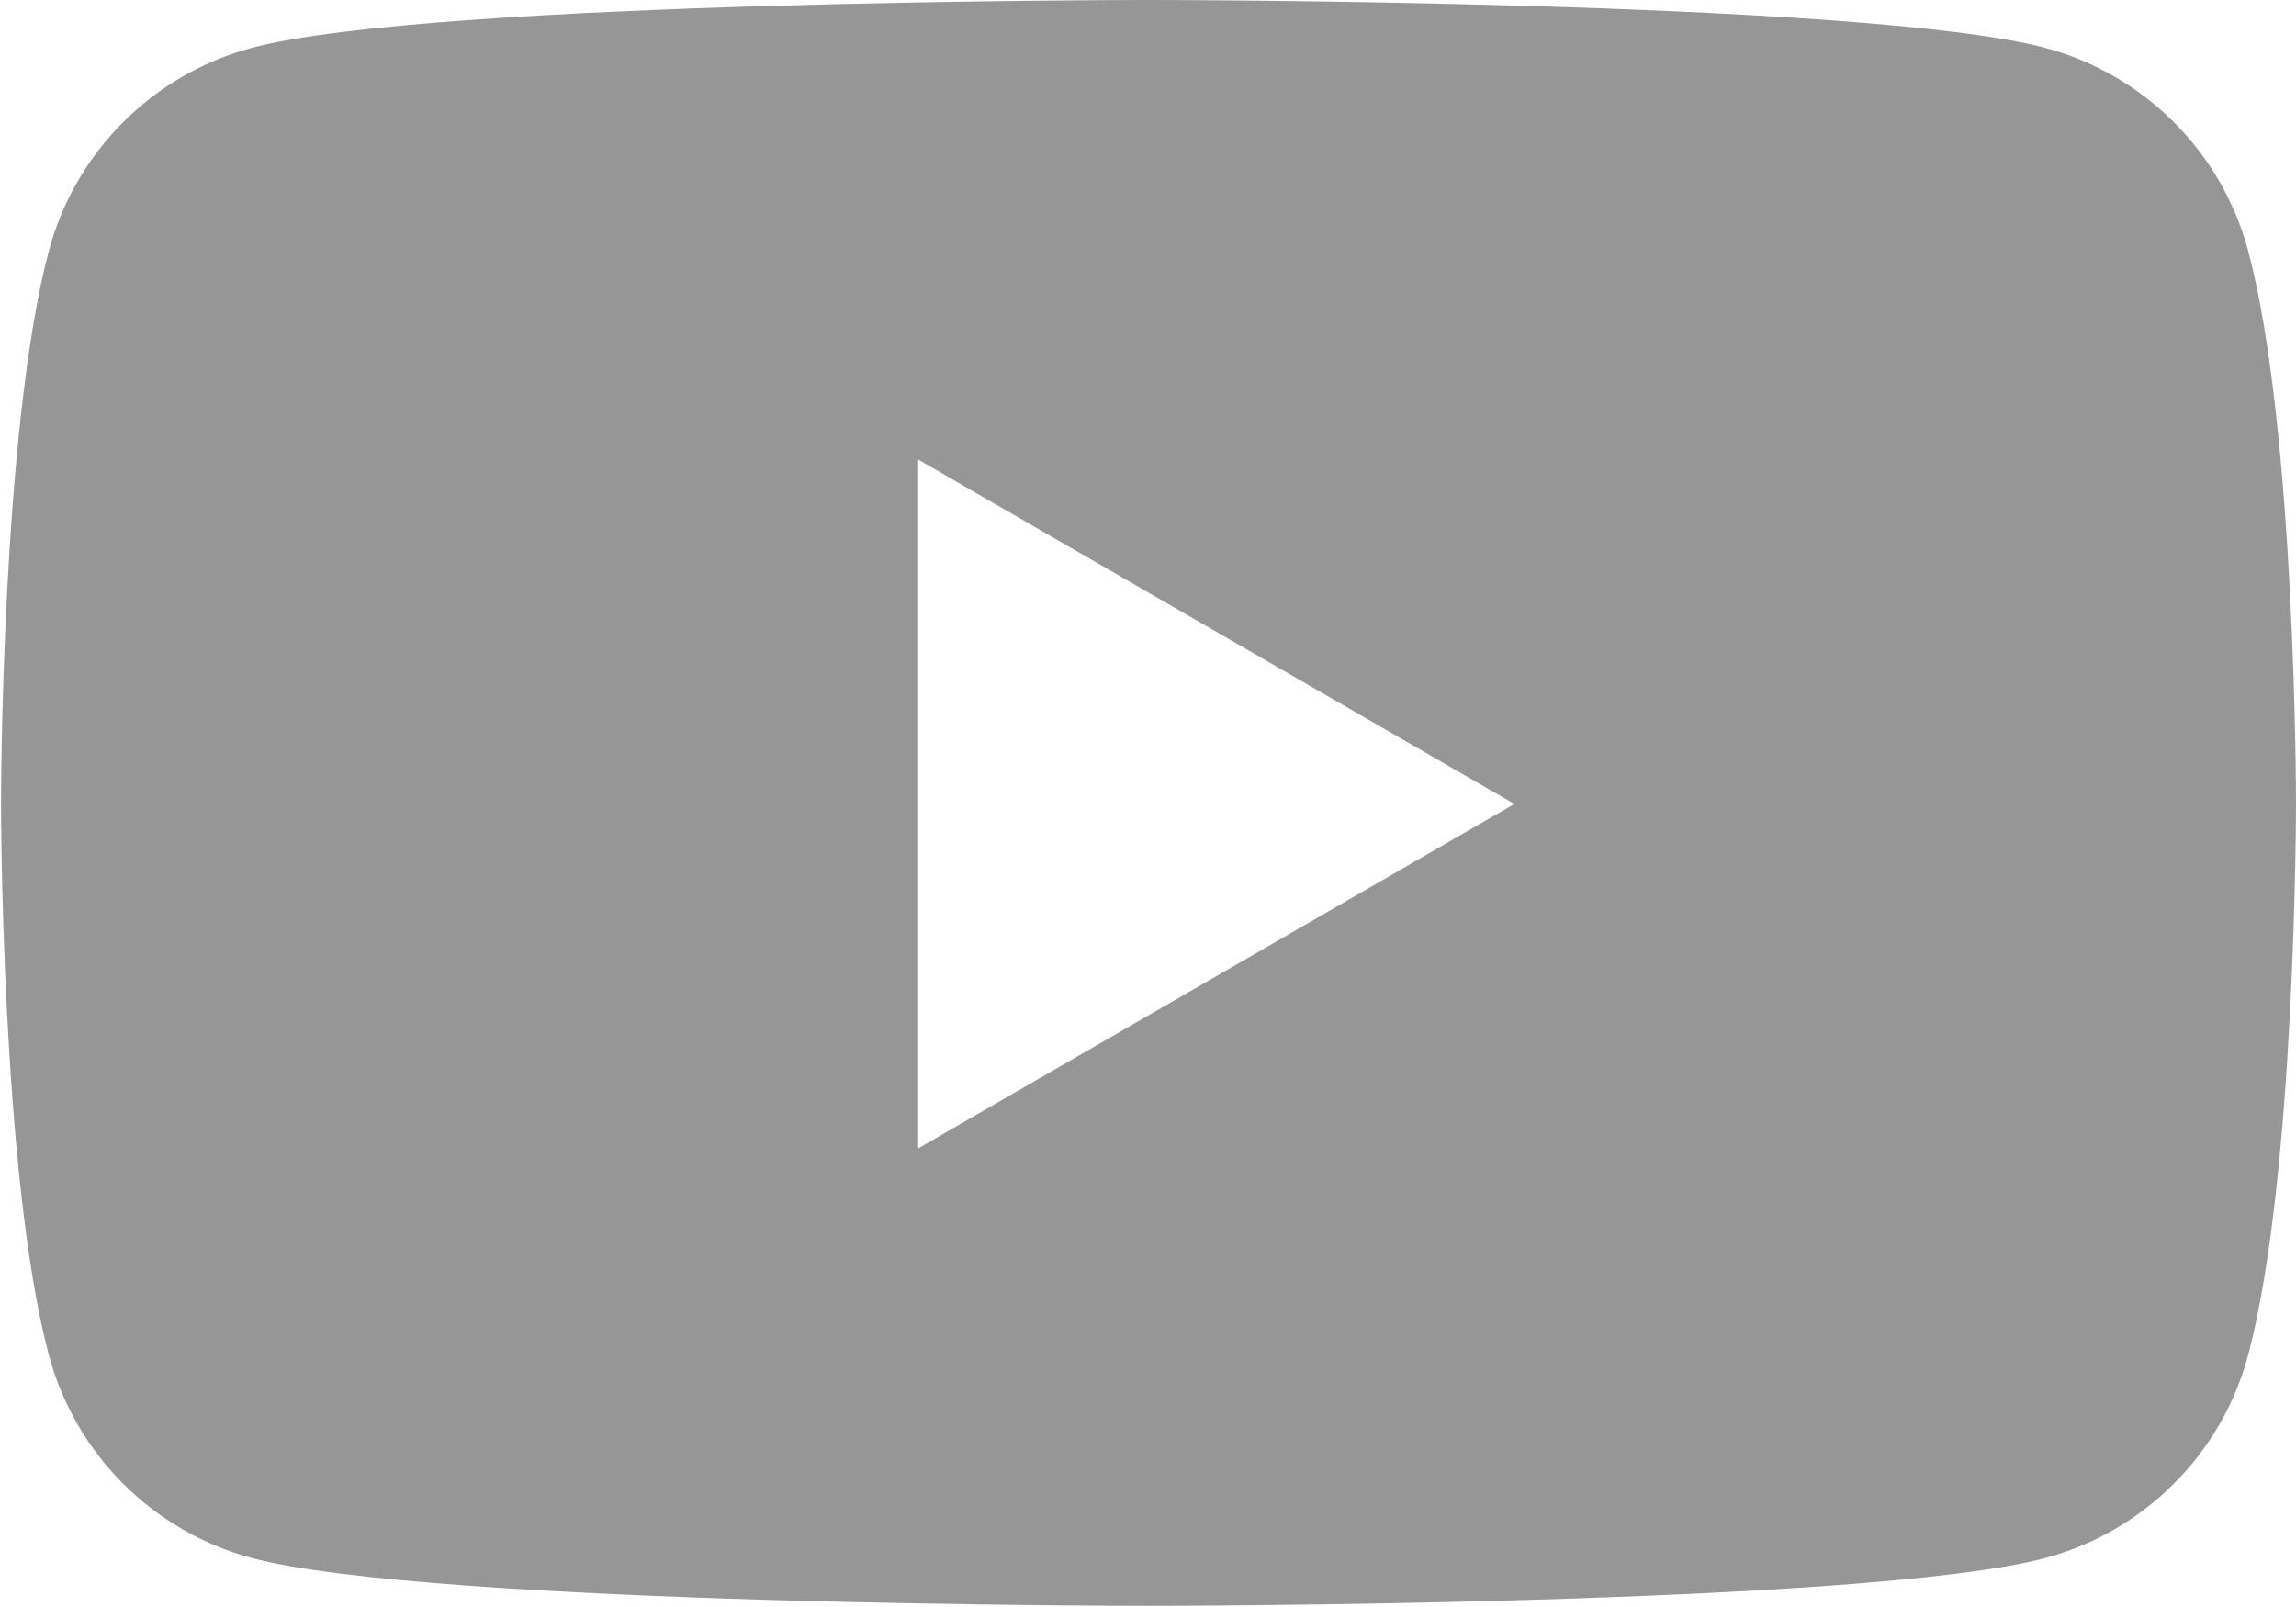
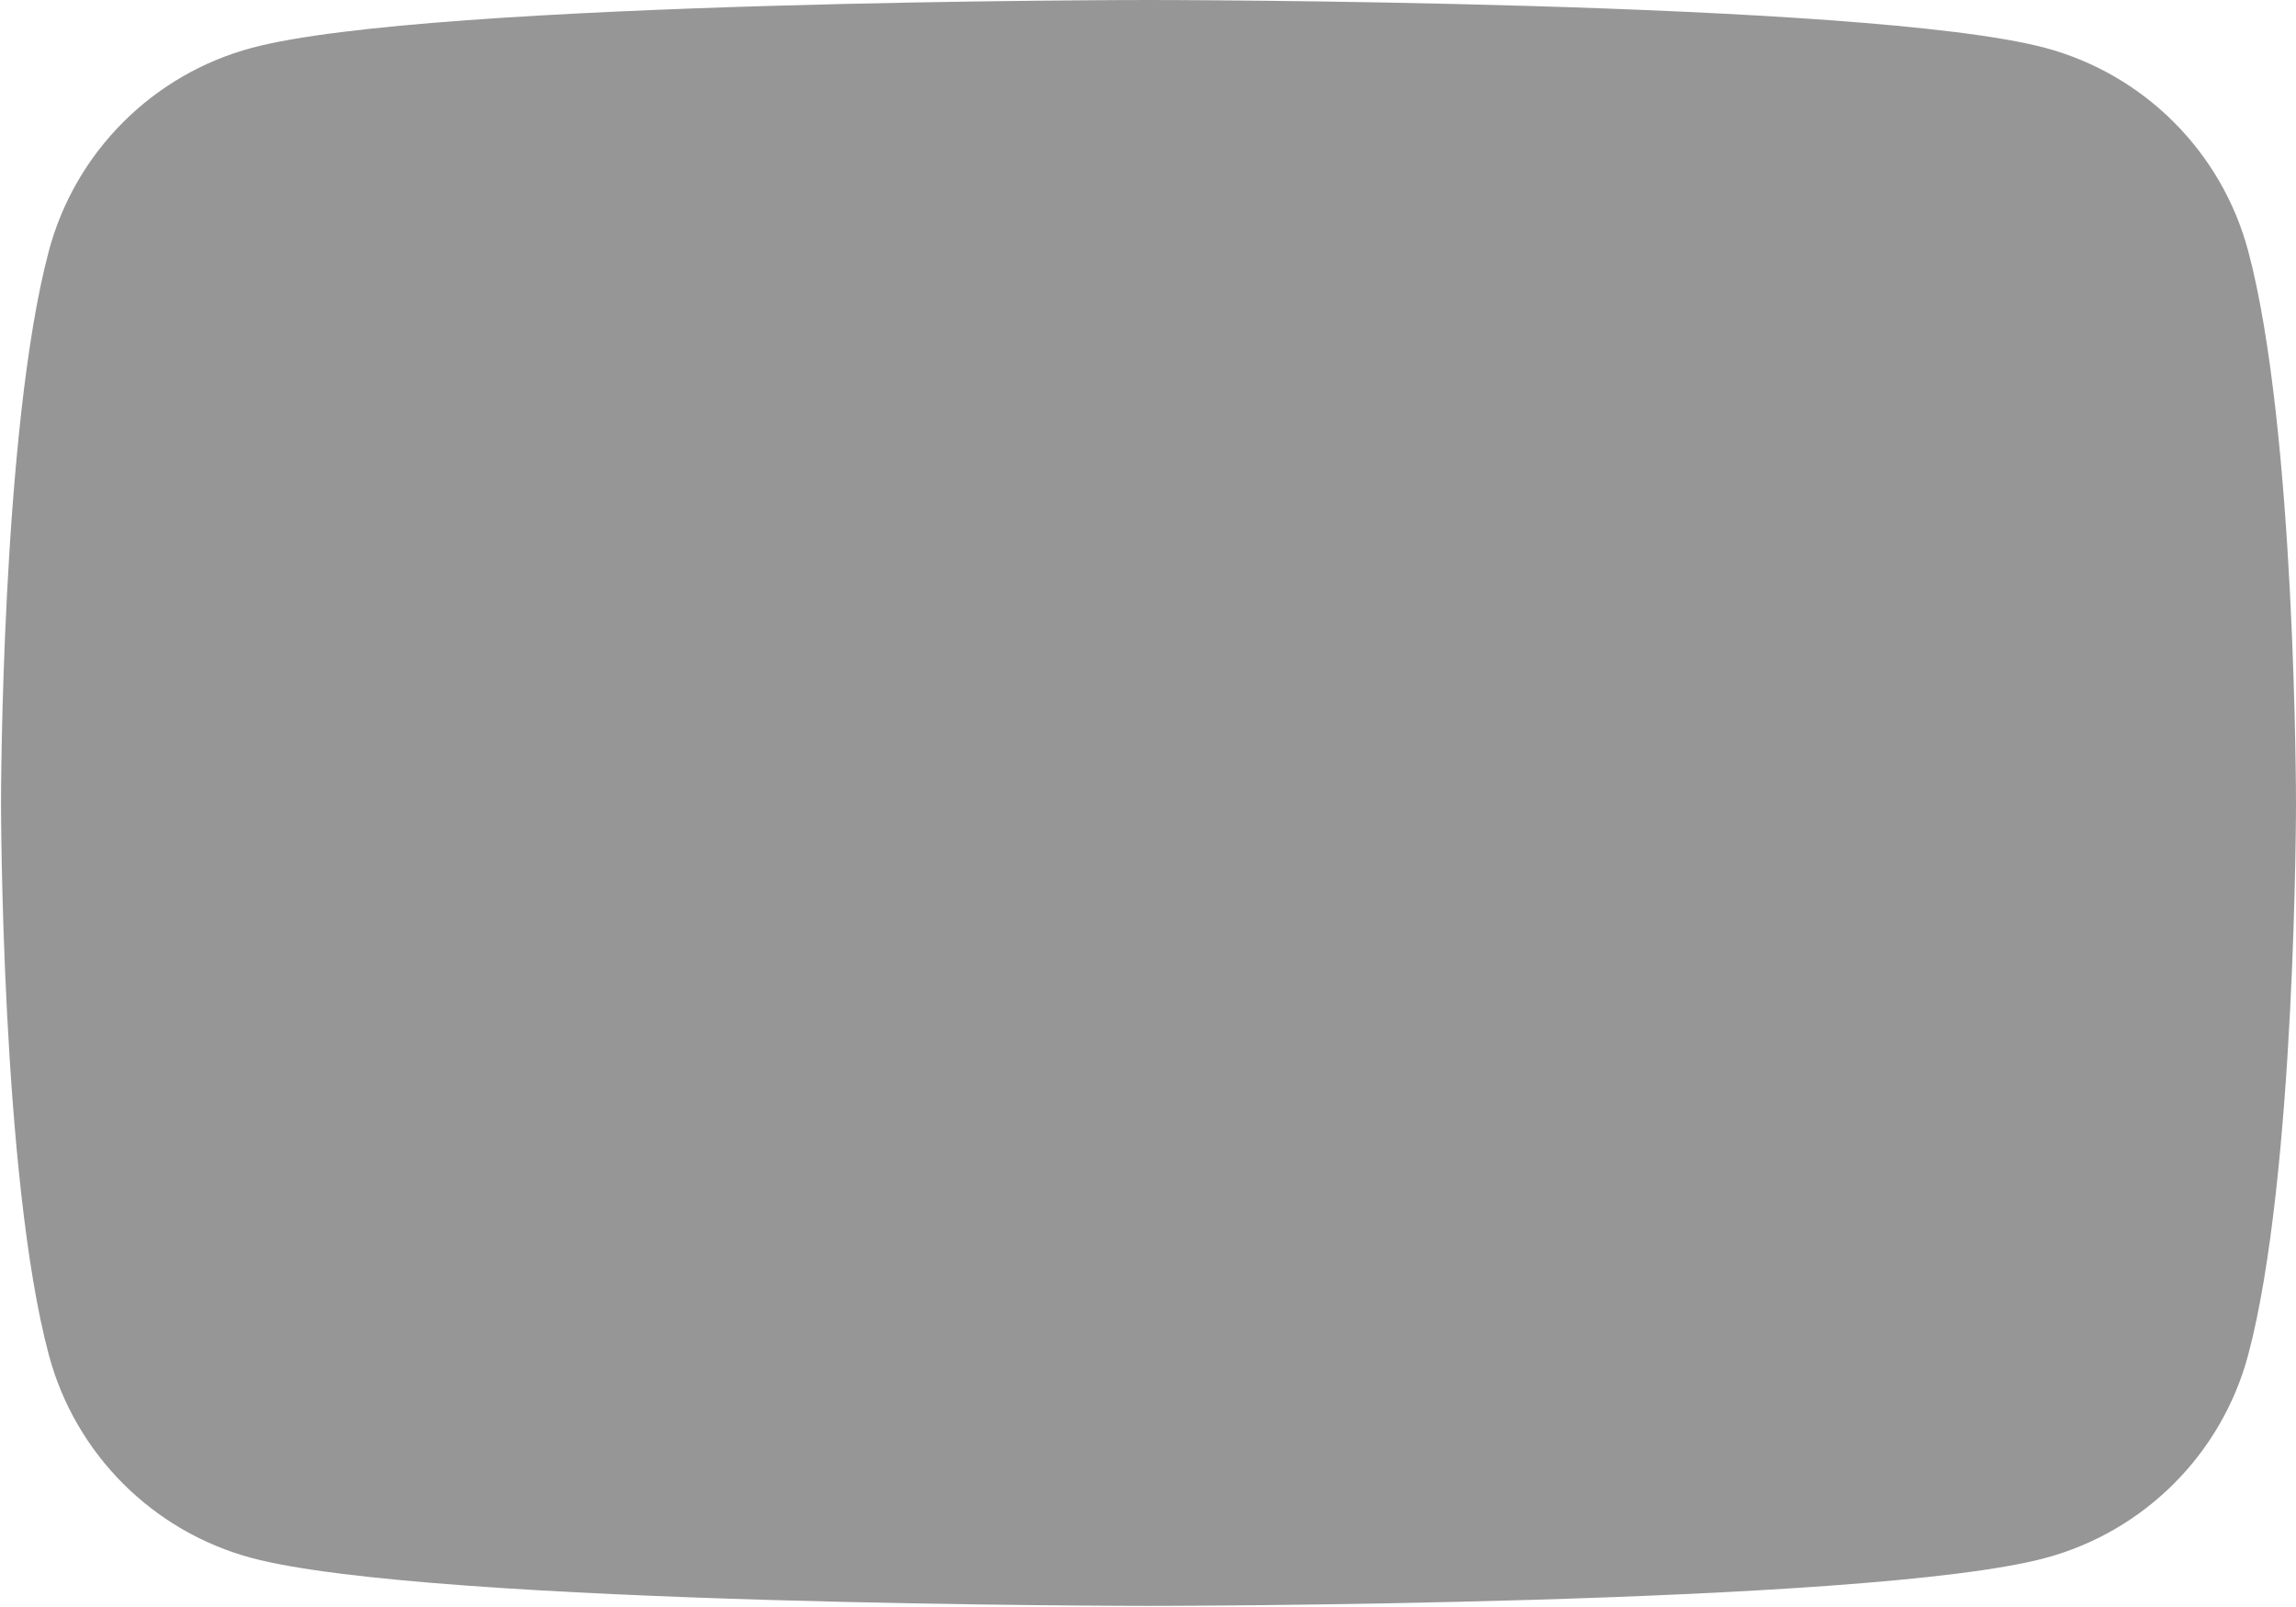
<svg xmlns="http://www.w3.org/2000/svg" id="_レイヤー_2" data-name="レイヤー 2" viewBox="0 0 22.53 15.77">
  <defs>
    <style>
      .cls-1 {
        fill: #969696;
        stroke-width: 0px;
      }
    </style>
  </defs>
  <g id="footer">
-     <path class="cls-1" d="m9.01,11.27v-6.76l5.85,3.38-5.85,3.38h0ZM22.06,2.46c-.26-.97-1.02-1.73-1.99-1.99-1.76-.47-8.8-.47-8.8-.47,0,0-7.05,0-8.8.47-.97.26-1.73,1.02-1.99,1.99-.47,1.76-.47,5.42-.47,5.42,0,0,0,3.67.47,5.42.26.97,1.02,1.73,1.99,1.99,1.76.47,8.8.47,8.8.47,0,0,7.05,0,8.8-.47.97-.26,1.73-1.02,1.99-1.99.47-1.76.47-5.42.47-5.42,0,0,0-3.67-.47-5.42h0Z" />
+     <path class="cls-1" d="m9.01,11.27v-6.76h0ZM22.06,2.46c-.26-.97-1.02-1.73-1.99-1.99-1.76-.47-8.8-.47-8.8-.47,0,0-7.05,0-8.8.47-.97.26-1.73,1.02-1.99,1.99-.47,1.76-.47,5.42-.47,5.42,0,0,0,3.67.47,5.42.26.97,1.02,1.73,1.99,1.99,1.76.47,8.8.47,8.8.47,0,0,7.05,0,8.8-.47.97-.26,1.73-1.02,1.99-1.99.47-1.76.47-5.42.47-5.42,0,0,0-3.67-.47-5.42h0Z" />
  </g>
</svg>